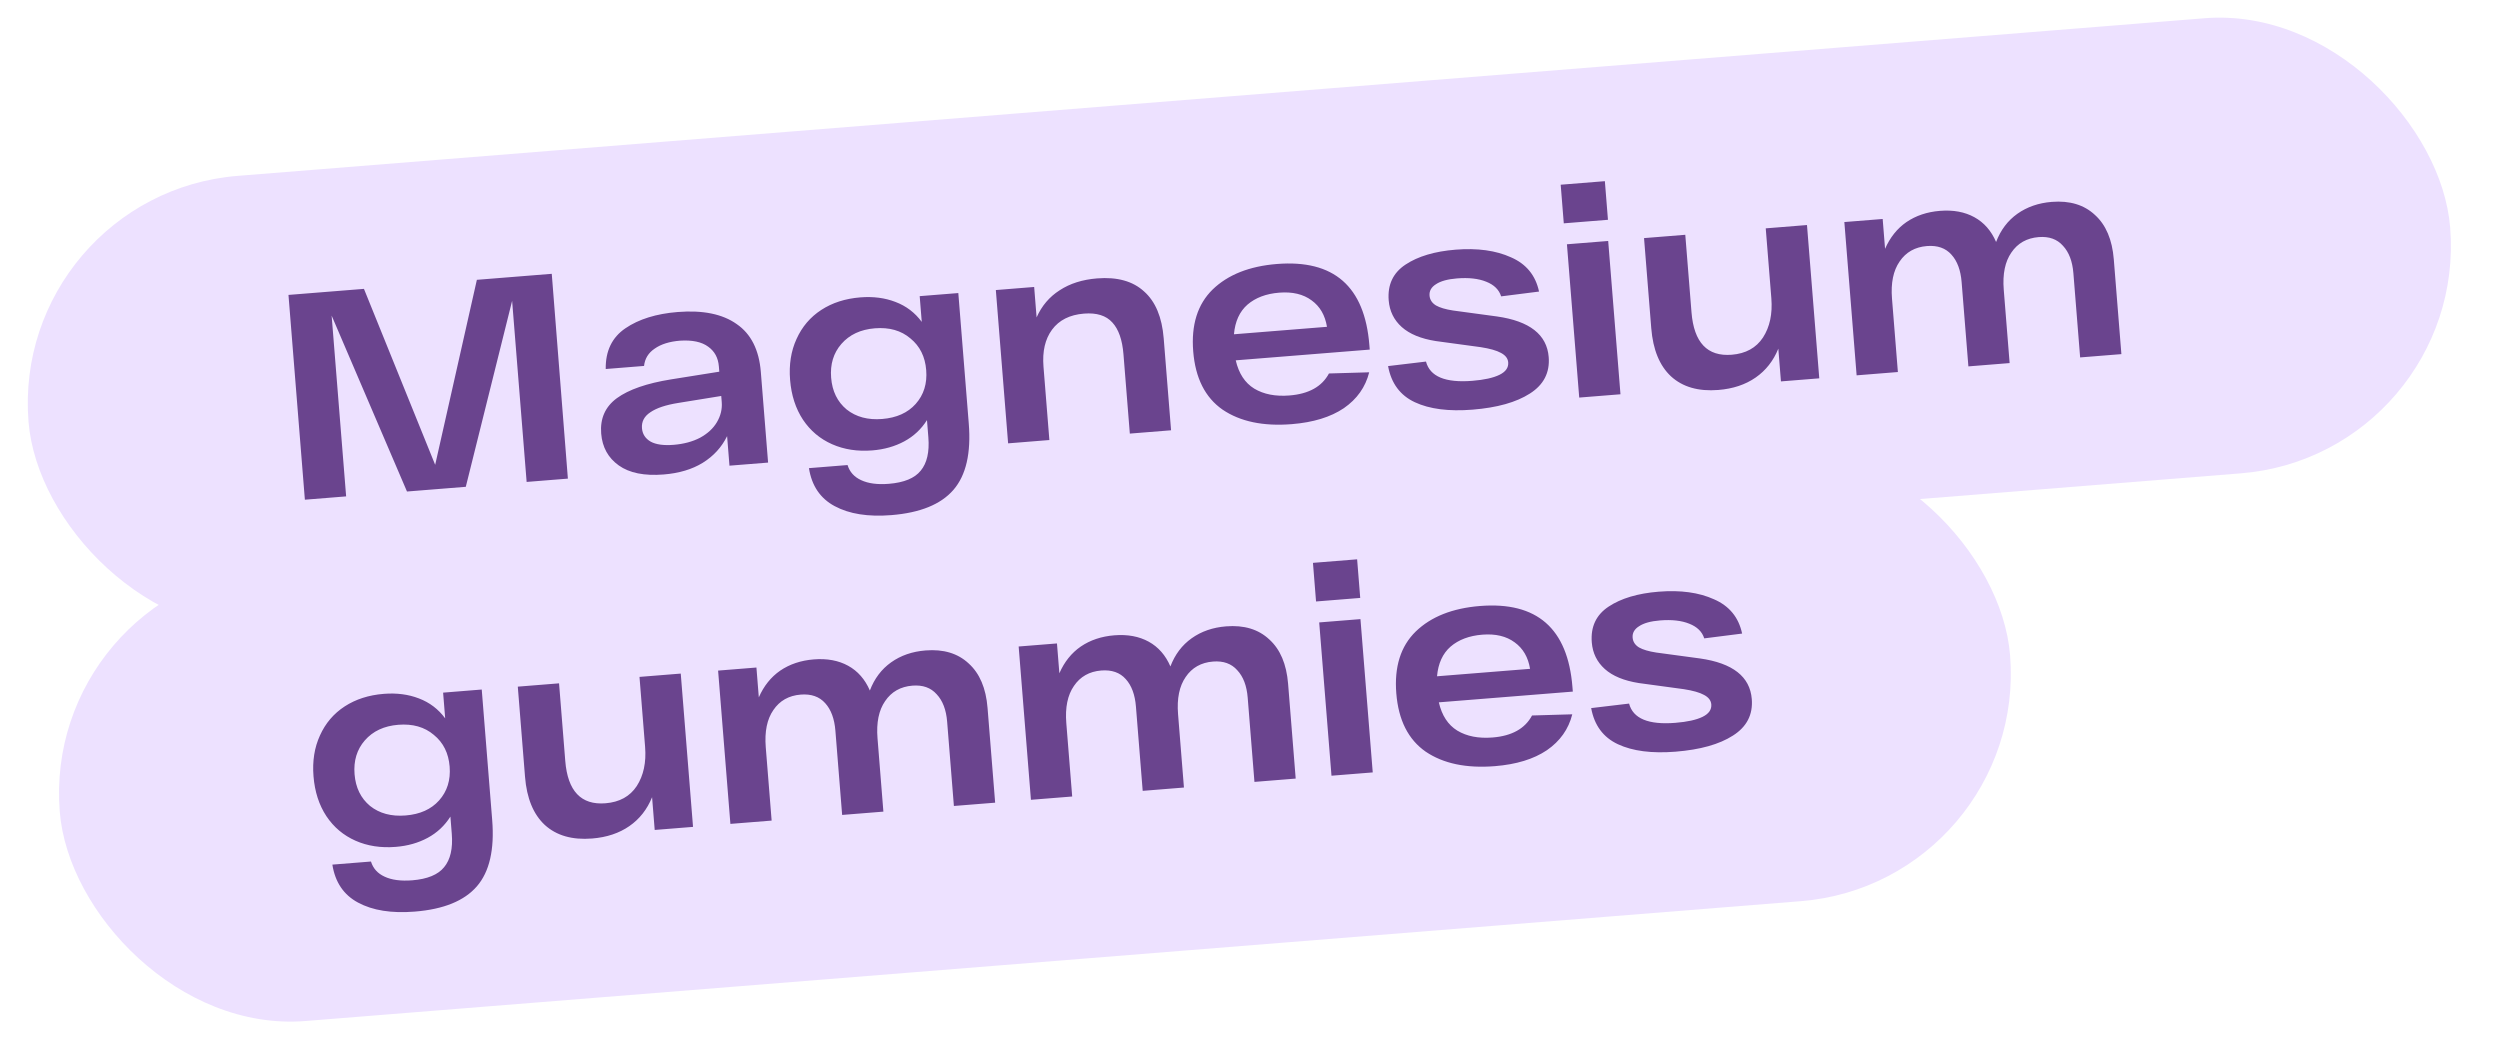
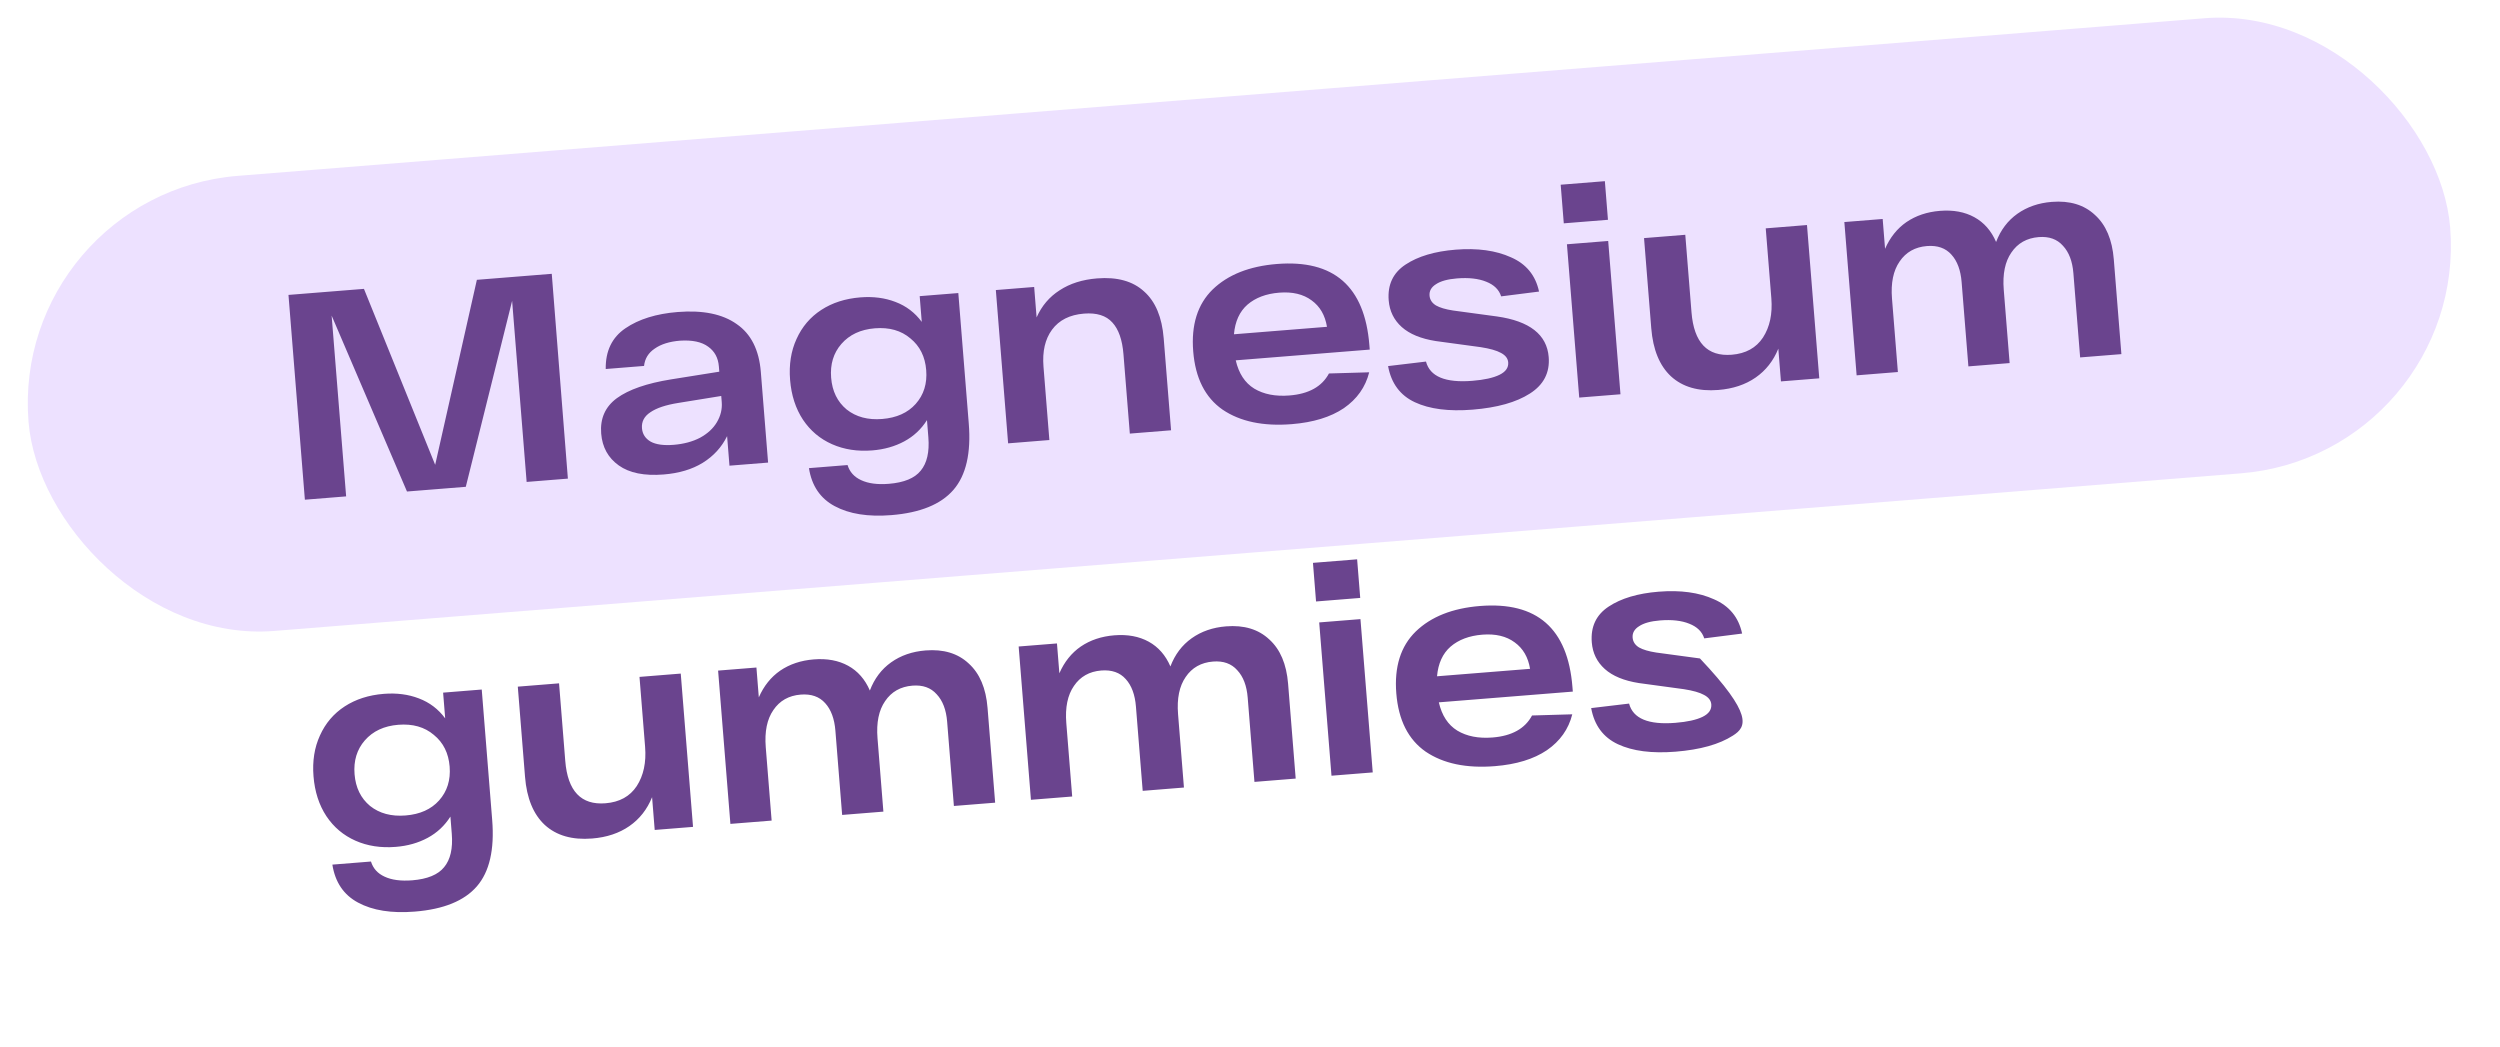
<svg xmlns="http://www.w3.org/2000/svg" width="203" height="85" viewBox="0 0 203 85" fill="none">
  <rect x="0.835" y="15.76" width="197.269" height="37.071" rx="18.535" transform="rotate(-4.582 0.835 15.76)" fill="#EDE1FF" />
-   <rect x="3.372" y="47.434" width="158.875" height="37.071" rx="18.535" transform="rotate(-4.582 3.372 47.434)" fill="#EDE1FF" />
-   <path d="M44.803 22.234L46.112 38.864L42.763 39.133L41.584 24.428L37.822 39.529L33.047 39.911L26.929 25.627L28.106 40.307L24.756 40.576L23.424 23.947L29.553 23.456L35.336 37.744L38.722 22.721L44.803 22.234ZM55.03 25.335C57.073 25.172 58.669 25.498 59.818 26.314C60.982 27.113 61.636 28.408 61.779 30.198L62.369 37.562L59.233 37.813L59.041 35.414C58.603 36.309 57.944 37.032 57.063 37.58C56.197 38.112 55.139 38.428 53.888 38.528C52.32 38.654 51.105 38.408 50.243 37.792C49.38 37.176 48.905 36.314 48.816 35.205C48.718 33.986 49.144 33.027 50.092 32.33C51.056 31.631 52.521 31.123 54.488 30.806L58.407 30.181L58.372 29.753C58.317 29.056 58.027 28.522 57.503 28.149C56.978 27.761 56.215 27.599 55.217 27.663C54.361 27.732 53.677 27.946 53.164 28.306C52.65 28.65 52.361 29.119 52.297 29.714L49.185 29.964C49.163 28.499 49.696 27.396 50.785 26.656C51.873 25.915 53.288 25.475 55.03 25.335ZM54.699 36.12C55.522 36.054 56.24 35.861 56.852 35.541C57.463 35.205 57.915 34.787 58.21 34.285C58.519 33.766 58.65 33.221 58.605 32.651L58.565 32.153L55.072 32.719C54.065 32.88 53.312 33.131 52.813 33.474C52.313 33.801 52.085 34.234 52.128 34.772C52.166 35.247 52.403 35.611 52.837 35.863C53.271 36.099 53.891 36.185 54.699 36.12ZM77.815 23.796L78.664 34.391C78.857 36.798 78.443 38.592 77.422 39.774C76.401 40.956 74.719 41.64 72.375 41.828C70.49 41.979 68.956 41.736 67.774 41.097C66.608 40.473 65.912 39.445 65.686 38.013L68.821 37.762C68.994 38.322 69.361 38.73 69.924 38.988C70.503 39.261 71.252 39.36 72.171 39.286C73.406 39.187 74.27 38.831 74.763 38.218C75.272 37.603 75.478 36.702 75.383 35.514L75.271 34.113C74.804 34.852 74.189 35.427 73.425 35.839C72.661 36.251 71.796 36.495 70.83 36.573C69.626 36.669 68.537 36.501 67.562 36.069C66.587 35.638 65.801 34.975 65.203 34.083C64.605 33.175 64.255 32.095 64.155 30.844C64.056 29.609 64.23 28.503 64.678 27.527C65.124 26.535 65.794 25.748 66.688 25.166C67.582 24.584 68.638 24.245 69.858 24.147C70.903 24.063 71.853 24.186 72.709 24.516C73.58 24.845 74.292 25.385 74.847 26.138L74.679 24.047L77.815 23.796ZM71.629 34.022C72.801 33.928 73.709 33.521 74.353 32.8C75.011 32.062 75.296 31.146 75.208 30.054C75.121 28.961 74.693 28.103 73.926 27.479C73.174 26.838 72.211 26.564 71.039 26.658C69.883 26.751 68.977 27.174 68.32 27.928C67.678 28.665 67.4 29.58 67.488 30.672C67.576 31.765 67.995 32.624 68.746 33.249C69.512 33.857 70.473 34.115 71.629 34.022ZM89.082 22.606C90.713 22.476 91.985 22.828 92.896 23.663C93.823 24.482 94.355 25.754 94.493 27.48L95.091 34.939L91.742 35.208L91.226 28.77C91.132 27.598 90.832 26.738 90.325 26.188C89.818 25.623 89.049 25.382 88.02 25.465C86.864 25.557 85.998 25.993 85.423 26.773C84.863 27.535 84.632 28.533 84.731 29.769L85.209 35.731L81.859 36L80.862 23.552L83.974 23.302L84.172 25.773C84.59 24.831 85.217 24.096 86.051 23.566C86.884 23.021 87.894 22.701 89.082 22.606ZM111.222 28.387L100.342 29.259C100.587 30.323 101.086 31.088 101.841 31.553C102.611 32.017 103.567 32.204 104.707 32.112C106.275 31.987 107.343 31.391 107.911 30.326L111.179 30.231C110.877 31.435 110.189 32.406 109.117 33.146C108.043 33.869 106.636 34.301 104.893 34.441C102.581 34.626 100.709 34.234 99.277 33.265C97.859 32.279 97.063 30.701 96.889 28.531C96.716 26.378 97.243 24.702 98.47 23.503C99.713 22.304 101.451 21.615 103.684 21.436C108.308 21.065 110.811 23.256 111.192 28.007L111.222 28.387ZM103.87 23.764C102.809 23.849 101.951 24.173 101.295 24.735C100.654 25.297 100.288 26.099 100.197 27.143L107.751 26.537C107.595 25.593 107.179 24.878 106.503 24.39C105.825 23.886 104.947 23.678 103.87 23.764ZM121.893 24.065C121.722 23.521 121.315 23.123 120.674 22.872C120.048 22.619 119.26 22.531 118.309 22.607C117.549 22.668 116.98 22.825 116.602 23.078C116.223 23.316 116.048 23.625 116.079 24.005C116.105 24.337 116.278 24.603 116.597 24.8C116.914 24.982 117.379 25.12 117.992 25.214L121.545 25.695C124.205 26.071 125.608 27.17 125.754 28.991C125.856 30.258 125.345 31.247 124.223 31.959C123.116 32.669 121.565 33.104 119.57 33.264C117.638 33.419 116.076 33.218 114.883 32.66C113.691 32.102 112.967 31.124 112.712 29.726L115.79 29.359C116.111 30.577 117.364 31.098 119.55 30.923C120.516 30.846 121.252 30.683 121.758 30.435C122.264 30.187 122.5 29.85 122.466 29.422C122.44 29.105 122.245 28.85 121.878 28.656C121.528 28.461 120.982 28.306 120.239 28.19L116.589 27.694C115.379 27.504 114.456 27.123 113.82 26.553C113.185 25.982 112.832 25.261 112.762 24.39C112.661 23.123 113.117 22.154 114.131 21.483C115.145 20.812 116.5 20.409 118.194 20.273C119.968 20.131 121.467 20.338 122.691 20.893C123.929 21.431 124.689 22.359 124.97 23.675L121.893 24.065ZM126.728 14.999L130.315 14.711L130.566 17.847L126.979 18.135L126.728 14.999ZM127.235 19.835L130.585 19.567L131.582 32.015L128.233 32.283L127.235 19.835ZM146.727 18.273L147.725 30.721L144.613 30.97L144.4 28.31C144.001 29.298 143.386 30.081 142.556 30.657C141.726 31.234 140.716 31.57 139.529 31.665C137.913 31.794 136.633 31.427 135.687 30.562C134.757 29.696 134.222 28.392 134.082 26.65L133.496 19.334L136.845 19.065L137.35 25.36C137.547 27.815 138.635 28.963 140.614 28.805C141.755 28.713 142.602 28.247 143.156 27.405C143.709 26.548 143.935 25.486 143.833 24.219L143.378 18.542L146.727 18.273ZM166.604 16.393C168.061 16.277 169.229 16.63 170.108 17.452C171.001 18.257 171.512 19.459 171.64 21.058L172.257 28.755L168.907 29.023L168.359 22.182C168.281 21.216 167.999 20.474 167.511 19.955C167.038 19.419 166.381 19.185 165.542 19.252C164.576 19.329 163.836 19.747 163.323 20.506C162.809 21.248 162.603 22.253 162.704 23.52L163.182 29.482L159.833 29.751L159.284 22.909C159.207 21.943 158.932 21.2 158.46 20.68C157.987 20.144 157.323 19.911 156.468 19.979C155.502 20.057 154.762 20.474 154.249 21.233C153.735 21.975 153.528 22.98 153.63 24.247L154.108 30.209L150.758 30.478L149.761 18.03L152.873 17.781L153.067 20.204C153.471 19.279 154.05 18.555 154.805 18.032C155.576 17.508 156.484 17.204 157.53 17.121C158.606 17.035 159.537 17.207 160.32 17.638C161.104 18.07 161.692 18.74 162.083 19.649C162.452 18.679 163.028 17.915 163.812 17.358C164.597 16.802 165.527 16.48 166.604 16.393ZM39.117 55.99L39.966 66.585C40.159 68.992 39.745 70.787 38.724 71.968C37.703 73.15 36.021 73.835 33.677 74.022C31.792 74.173 30.259 73.93 29.076 73.291C27.91 72.668 27.214 71.639 26.988 70.207L30.123 69.956C30.296 70.516 30.663 70.925 31.226 71.183C31.805 71.455 32.554 71.554 33.473 71.481C34.708 71.382 35.572 71.025 36.065 70.412C36.574 69.798 36.78 68.897 36.685 67.709L36.573 66.307C36.106 67.046 35.491 67.621 34.727 68.033C33.963 68.445 33.098 68.69 32.132 68.767C30.928 68.863 29.839 68.696 28.864 68.264C27.889 67.832 27.103 67.17 26.505 66.277C25.907 65.369 25.557 64.289 25.457 63.038C25.358 61.803 25.532 60.697 25.98 59.721C26.426 58.729 27.096 57.942 27.99 57.36C28.884 56.779 29.941 56.439 31.16 56.341C32.205 56.257 33.156 56.38 34.011 56.71C34.882 57.039 35.594 57.58 36.149 58.332L35.981 56.242L39.117 55.99ZM32.932 66.216C34.104 66.123 35.011 65.715 35.655 64.994C36.313 64.256 36.598 63.341 36.511 62.248C36.423 61.155 35.996 60.297 35.228 59.673C34.476 59.032 33.513 58.758 32.342 58.852C31.185 58.945 30.279 59.368 29.622 60.122C28.98 60.859 28.703 61.774 28.79 62.867C28.878 63.959 29.297 64.818 30.049 65.443C30.814 66.052 31.776 66.309 32.932 66.216ZM55.277 54.695L56.274 67.143L53.162 67.392L52.949 64.732C52.55 65.72 51.936 66.502 51.105 67.079C50.275 67.656 49.266 67.992 48.078 68.087C46.463 68.216 45.182 67.849 44.236 66.984C43.306 66.118 42.771 64.814 42.632 63.072L42.045 55.756L45.395 55.487L45.899 61.782C46.096 64.237 47.184 65.385 49.164 65.226C50.304 65.135 51.151 64.669 51.705 63.827C52.258 62.97 52.484 61.908 52.382 60.641L51.927 54.964L55.277 54.695ZM75.153 52.816C76.61 52.699 77.778 53.051 78.657 53.874C79.55 54.679 80.061 55.881 80.189 57.48L80.806 65.177L77.456 65.445L76.908 58.604C76.831 57.638 76.548 56.895 76.06 56.377C75.587 55.841 74.931 55.607 74.091 55.674C73.125 55.751 72.386 56.169 71.873 56.928C71.358 57.67 71.152 58.675 71.254 59.942L71.731 65.904L68.382 66.173L67.834 59.331C67.756 58.365 67.482 57.622 67.01 57.102C66.536 56.566 65.872 56.333 65.017 56.401C64.051 56.479 63.311 56.896 62.798 57.655C62.284 58.397 62.078 59.402 62.179 60.669L62.657 66.632L59.308 66.9L58.31 54.452L61.422 54.203L61.616 56.626C62.02 55.701 62.6 54.977 63.355 54.454C64.126 53.93 65.034 53.627 66.079 53.543C67.156 53.456 68.086 53.629 68.87 54.06C69.653 54.492 70.241 55.162 70.633 56.071C71.001 55.101 71.578 54.337 72.362 53.78C73.146 53.223 74.076 52.902 75.153 52.816ZM99.558 50.86C101.015 50.743 102.183 51.096 103.061 51.918C103.955 52.723 104.465 53.925 104.594 55.525L105.21 63.221L101.861 63.49L101.313 56.648C101.235 55.682 100.953 54.94 100.465 54.421C99.992 53.885 99.335 53.651 98.496 53.718C97.53 53.795 96.79 54.213 96.277 54.972C95.763 55.714 95.557 56.719 95.658 57.986L96.136 63.948L92.787 64.217L92.238 57.375C92.161 56.409 91.886 55.666 91.414 55.146C90.941 54.61 90.277 54.377 89.421 54.445C88.455 54.523 87.716 54.941 87.203 55.699C86.689 56.441 86.482 57.446 86.584 58.713L87.062 64.676L83.712 64.944L82.715 52.496L85.826 52.247L86.021 54.67C86.425 53.745 87.004 53.021 87.759 52.499C88.53 51.975 89.438 51.671 90.483 51.587C91.56 51.501 92.49 51.673 93.274 52.104C94.058 52.536 94.645 53.206 95.037 54.115C95.406 53.145 95.982 52.382 96.766 51.825C97.55 51.268 98.481 50.946 99.558 50.86ZM106.612 45.704L110.199 45.417L110.45 48.552L106.863 48.84L106.612 45.704ZM107.119 50.541L110.469 50.272L111.466 62.72L108.117 62.988L107.119 50.541ZM127.713 56.158L116.833 57.03C117.078 58.094 117.577 58.859 118.332 59.325C119.102 59.789 120.057 59.975 121.198 59.884C122.766 59.758 123.834 59.163 124.402 58.097L127.669 58.002C127.367 59.206 126.68 60.178 125.608 60.917C124.534 61.641 123.126 62.072 121.384 62.212C119.072 62.397 117.2 62.005 115.767 61.036C114.35 60.05 113.554 58.472 113.38 56.303C113.207 54.149 113.734 52.473 114.961 51.275C116.204 50.075 117.942 49.386 120.175 49.207C124.799 48.837 127.302 51.027 127.682 55.778L127.713 56.158ZM120.361 51.535C119.3 51.62 118.442 51.944 117.785 52.507C117.145 53.068 116.779 53.871 116.687 54.914L124.241 54.309C124.086 53.365 123.67 52.649 122.993 52.161C122.316 51.658 121.438 51.449 120.361 51.535ZM138.384 51.836C138.213 51.292 137.806 50.894 137.164 50.643C136.539 50.39 135.75 50.302 134.8 50.378C134.04 50.439 133.471 50.596 133.093 50.85C132.713 51.087 132.539 51.396 132.569 51.776C132.596 52.109 132.769 52.374 133.087 52.572C133.405 52.753 133.87 52.891 134.483 52.986L138.036 53.466C140.696 53.843 142.099 54.941 142.245 56.763C142.347 58.03 141.836 59.019 140.714 59.73C139.607 60.441 138.056 60.876 136.061 61.036C134.129 61.191 132.567 60.989 131.374 60.431C130.182 59.873 129.458 58.895 129.203 57.497L132.281 57.131C132.602 58.348 133.855 58.87 136.041 58.694C137.007 58.617 137.743 58.454 138.249 58.207C138.755 57.959 138.991 57.621 138.957 57.194C138.931 56.877 138.735 56.621 138.369 56.428C138.019 56.233 137.472 56.077 136.73 55.961L133.08 55.465C131.87 55.275 130.947 54.895 130.311 54.324C129.676 53.754 129.323 53.033 129.253 52.162C129.152 50.895 129.608 49.926 130.622 49.255C131.636 48.584 132.99 48.18 134.685 48.045C136.459 47.902 137.958 48.109 139.181 48.664C140.42 49.203 141.18 50.13 141.46 51.446L138.384 51.836Z" fill="#6A448E" />
+   <path d="M44.803 22.234L46.112 38.864L42.763 39.133L41.584 24.428L37.822 39.529L33.047 39.911L26.929 25.627L28.106 40.307L24.756 40.576L23.424 23.947L29.553 23.456L35.336 37.744L38.722 22.721L44.803 22.234ZM55.03 25.335C57.073 25.172 58.669 25.498 59.818 26.314C60.982 27.113 61.636 28.408 61.779 30.198L62.369 37.562L59.233 37.813L59.041 35.414C58.603 36.309 57.944 37.032 57.063 37.58C56.197 38.112 55.139 38.428 53.888 38.528C52.32 38.654 51.105 38.408 50.243 37.792C49.38 37.176 48.905 36.314 48.816 35.205C48.718 33.986 49.144 33.027 50.092 32.33C51.056 31.631 52.521 31.123 54.488 30.806L58.407 30.181L58.372 29.753C58.317 29.056 58.027 28.522 57.503 28.149C56.978 27.761 56.215 27.599 55.217 27.663C54.361 27.732 53.677 27.946 53.164 28.306C52.65 28.65 52.361 29.119 52.297 29.714L49.185 29.964C49.163 28.499 49.696 27.396 50.785 26.656C51.873 25.915 53.288 25.475 55.03 25.335ZM54.699 36.12C55.522 36.054 56.24 35.861 56.852 35.541C57.463 35.205 57.915 34.787 58.21 34.285C58.519 33.766 58.65 33.221 58.605 32.651L58.565 32.153L55.072 32.719C54.065 32.88 53.312 33.131 52.813 33.474C52.313 33.801 52.085 34.234 52.128 34.772C52.166 35.247 52.403 35.611 52.837 35.863C53.271 36.099 53.891 36.185 54.699 36.12ZM77.815 23.796L78.664 34.391C78.857 36.798 78.443 38.592 77.422 39.774C76.401 40.956 74.719 41.64 72.375 41.828C70.49 41.979 68.956 41.736 67.774 41.097C66.608 40.473 65.912 39.445 65.686 38.013L68.821 37.762C68.994 38.322 69.361 38.73 69.924 38.988C70.503 39.261 71.252 39.36 72.171 39.286C73.406 39.187 74.27 38.831 74.763 38.218C75.272 37.603 75.478 36.702 75.383 35.514L75.271 34.113C74.804 34.852 74.189 35.427 73.425 35.839C72.661 36.251 71.796 36.495 70.83 36.573C69.626 36.669 68.537 36.501 67.562 36.069C66.587 35.638 65.801 34.975 65.203 34.083C64.605 33.175 64.255 32.095 64.155 30.844C64.056 29.609 64.23 28.503 64.678 27.527C65.124 26.535 65.794 25.748 66.688 25.166C67.582 24.584 68.638 24.245 69.858 24.147C70.903 24.063 71.853 24.186 72.709 24.516C73.58 24.845 74.292 25.385 74.847 26.138L74.679 24.047L77.815 23.796ZM71.629 34.022C72.801 33.928 73.709 33.521 74.353 32.8C75.011 32.062 75.296 31.146 75.208 30.054C75.121 28.961 74.693 28.103 73.926 27.479C73.174 26.838 72.211 26.564 71.039 26.658C69.883 26.751 68.977 27.174 68.32 27.928C67.678 28.665 67.4 29.58 67.488 30.672C67.576 31.765 67.995 32.624 68.746 33.249C69.512 33.857 70.473 34.115 71.629 34.022ZM89.082 22.606C90.713 22.476 91.985 22.828 92.896 23.663C93.823 24.482 94.355 25.754 94.493 27.48L95.091 34.939L91.742 35.208L91.226 28.77C91.132 27.598 90.832 26.738 90.325 26.188C89.818 25.623 89.049 25.382 88.02 25.465C86.864 25.557 85.998 25.993 85.423 26.773C84.863 27.535 84.632 28.533 84.731 29.769L85.209 35.731L81.859 36L80.862 23.552L83.974 23.302L84.172 25.773C84.59 24.831 85.217 24.096 86.051 23.566C86.884 23.021 87.894 22.701 89.082 22.606ZM111.222 28.387L100.342 29.259C100.587 30.323 101.086 31.088 101.841 31.553C102.611 32.017 103.567 32.204 104.707 32.112C106.275 31.987 107.343 31.391 107.911 30.326L111.179 30.231C110.877 31.435 110.189 32.406 109.117 33.146C108.043 33.869 106.636 34.301 104.893 34.441C102.581 34.626 100.709 34.234 99.277 33.265C97.859 32.279 97.063 30.701 96.889 28.531C96.716 26.378 97.243 24.702 98.47 23.503C99.713 22.304 101.451 21.615 103.684 21.436C108.308 21.065 110.811 23.256 111.192 28.007L111.222 28.387ZM103.87 23.764C102.809 23.849 101.951 24.173 101.295 24.735C100.654 25.297 100.288 26.099 100.197 27.143L107.751 26.537C107.595 25.593 107.179 24.878 106.503 24.39C105.825 23.886 104.947 23.678 103.87 23.764ZM121.893 24.065C121.722 23.521 121.315 23.123 120.674 22.872C120.048 22.619 119.26 22.531 118.309 22.607C117.549 22.668 116.98 22.825 116.602 23.078C116.223 23.316 116.048 23.625 116.079 24.005C116.105 24.337 116.278 24.603 116.597 24.8C116.914 24.982 117.379 25.12 117.992 25.214L121.545 25.695C124.205 26.071 125.608 27.17 125.754 28.991C125.856 30.258 125.345 31.247 124.223 31.959C123.116 32.669 121.565 33.104 119.57 33.264C117.638 33.419 116.076 33.218 114.883 32.66C113.691 32.102 112.967 31.124 112.712 29.726L115.79 29.359C116.111 30.577 117.364 31.098 119.55 30.923C120.516 30.846 121.252 30.683 121.758 30.435C122.264 30.187 122.5 29.85 122.466 29.422C122.44 29.105 122.245 28.85 121.878 28.656C121.528 28.461 120.982 28.306 120.239 28.19L116.589 27.694C115.379 27.504 114.456 27.123 113.82 26.553C113.185 25.982 112.832 25.261 112.762 24.39C112.661 23.123 113.117 22.154 114.131 21.483C115.145 20.812 116.5 20.409 118.194 20.273C119.968 20.131 121.467 20.338 122.691 20.893C123.929 21.431 124.689 22.359 124.97 23.675L121.893 24.065ZM126.728 14.999L130.315 14.711L130.566 17.847L126.979 18.135L126.728 14.999ZM127.235 19.835L130.585 19.567L131.582 32.015L128.233 32.283L127.235 19.835ZM146.727 18.273L147.725 30.721L144.613 30.97L144.4 28.31C144.001 29.298 143.386 30.081 142.556 30.657C141.726 31.234 140.716 31.57 139.529 31.665C137.913 31.794 136.633 31.427 135.687 30.562C134.757 29.696 134.222 28.392 134.082 26.65L133.496 19.334L136.845 19.065L137.35 25.36C137.547 27.815 138.635 28.963 140.614 28.805C141.755 28.713 142.602 28.247 143.156 27.405C143.709 26.548 143.935 25.486 143.833 24.219L143.378 18.542L146.727 18.273ZM166.604 16.393C168.061 16.277 169.229 16.63 170.108 17.452C171.001 18.257 171.512 19.459 171.64 21.058L172.257 28.755L168.907 29.023L168.359 22.182C168.281 21.216 167.999 20.474 167.511 19.955C167.038 19.419 166.381 19.185 165.542 19.252C164.576 19.329 163.836 19.747 163.323 20.506C162.809 21.248 162.603 22.253 162.704 23.52L163.182 29.482L159.833 29.751L159.284 22.909C159.207 21.943 158.932 21.2 158.46 20.68C157.987 20.144 157.323 19.911 156.468 19.979C155.502 20.057 154.762 20.474 154.249 21.233C153.735 21.975 153.528 22.98 153.63 24.247L154.108 30.209L150.758 30.478L149.761 18.03L152.873 17.781L153.067 20.204C153.471 19.279 154.05 18.555 154.805 18.032C155.576 17.508 156.484 17.204 157.53 17.121C158.606 17.035 159.537 17.207 160.32 17.638C161.104 18.07 161.692 18.74 162.083 19.649C162.452 18.679 163.028 17.915 163.812 17.358C164.597 16.802 165.527 16.48 166.604 16.393ZM39.117 55.99L39.966 66.585C40.159 68.992 39.745 70.787 38.724 71.968C37.703 73.15 36.021 73.835 33.677 74.022C31.792 74.173 30.259 73.93 29.076 73.291C27.91 72.668 27.214 71.639 26.988 70.207L30.123 69.956C30.296 70.516 30.663 70.925 31.226 71.183C31.805 71.455 32.554 71.554 33.473 71.481C34.708 71.382 35.572 71.025 36.065 70.412C36.574 69.798 36.78 68.897 36.685 67.709L36.573 66.307C36.106 67.046 35.491 67.621 34.727 68.033C33.963 68.445 33.098 68.69 32.132 68.767C30.928 68.863 29.839 68.696 28.864 68.264C27.889 67.832 27.103 67.17 26.505 66.277C25.907 65.369 25.557 64.289 25.457 63.038C25.358 61.803 25.532 60.697 25.98 59.721C26.426 58.729 27.096 57.942 27.99 57.36C28.884 56.779 29.941 56.439 31.16 56.341C32.205 56.257 33.156 56.38 34.011 56.71C34.882 57.039 35.594 57.58 36.149 58.332L35.981 56.242L39.117 55.99ZM32.932 66.216C34.104 66.123 35.011 65.715 35.655 64.994C36.313 64.256 36.598 63.341 36.511 62.248C36.423 61.155 35.996 60.297 35.228 59.673C34.476 59.032 33.513 58.758 32.342 58.852C31.185 58.945 30.279 59.368 29.622 60.122C28.98 60.859 28.703 61.774 28.79 62.867C28.878 63.959 29.297 64.818 30.049 65.443C30.814 66.052 31.776 66.309 32.932 66.216ZM55.277 54.695L56.274 67.143L53.162 67.392L52.949 64.732C52.55 65.72 51.936 66.502 51.105 67.079C50.275 67.656 49.266 67.992 48.078 68.087C46.463 68.216 45.182 67.849 44.236 66.984C43.306 66.118 42.771 64.814 42.632 63.072L42.045 55.756L45.395 55.487L45.899 61.782C46.096 64.237 47.184 65.385 49.164 65.226C50.304 65.135 51.151 64.669 51.705 63.827C52.258 62.97 52.484 61.908 52.382 60.641L51.927 54.964L55.277 54.695ZM75.153 52.816C76.61 52.699 77.778 53.051 78.657 53.874C79.55 54.679 80.061 55.881 80.189 57.48L80.806 65.177L77.456 65.445L76.908 58.604C76.831 57.638 76.548 56.895 76.06 56.377C75.587 55.841 74.931 55.607 74.091 55.674C73.125 55.751 72.386 56.169 71.873 56.928C71.358 57.67 71.152 58.675 71.254 59.942L71.731 65.904L68.382 66.173L67.834 59.331C67.756 58.365 67.482 57.622 67.01 57.102C66.536 56.566 65.872 56.333 65.017 56.401C64.051 56.479 63.311 56.896 62.798 57.655C62.284 58.397 62.078 59.402 62.179 60.669L62.657 66.632L59.308 66.9L58.31 54.452L61.422 54.203L61.616 56.626C62.02 55.701 62.6 54.977 63.355 54.454C64.126 53.93 65.034 53.627 66.079 53.543C67.156 53.456 68.086 53.629 68.87 54.06C69.653 54.492 70.241 55.162 70.633 56.071C71.001 55.101 71.578 54.337 72.362 53.78C73.146 53.223 74.076 52.902 75.153 52.816ZM99.558 50.86C101.015 50.743 102.183 51.096 103.061 51.918C103.955 52.723 104.465 53.925 104.594 55.525L105.21 63.221L101.861 63.49L101.313 56.648C101.235 55.682 100.953 54.94 100.465 54.421C99.992 53.885 99.335 53.651 98.496 53.718C97.53 53.795 96.79 54.213 96.277 54.972C95.763 55.714 95.557 56.719 95.658 57.986L96.136 63.948L92.787 64.217L92.238 57.375C92.161 56.409 91.886 55.666 91.414 55.146C90.941 54.61 90.277 54.377 89.421 54.445C88.455 54.523 87.716 54.941 87.203 55.699C86.689 56.441 86.482 57.446 86.584 58.713L87.062 64.676L83.712 64.944L82.715 52.496L85.826 52.247L86.021 54.67C86.425 53.745 87.004 53.021 87.759 52.499C88.53 51.975 89.438 51.671 90.483 51.587C91.56 51.501 92.49 51.673 93.274 52.104C94.058 52.536 94.645 53.206 95.037 54.115C95.406 53.145 95.982 52.382 96.766 51.825C97.55 51.268 98.481 50.946 99.558 50.86ZM106.612 45.704L110.199 45.417L110.45 48.552L106.863 48.84L106.612 45.704ZM107.119 50.541L110.469 50.272L111.466 62.72L108.117 62.988L107.119 50.541ZM127.713 56.158L116.833 57.03C117.078 58.094 117.577 58.859 118.332 59.325C119.102 59.789 120.057 59.975 121.198 59.884C122.766 59.758 123.834 59.163 124.402 58.097L127.669 58.002C127.367 59.206 126.68 60.178 125.608 60.917C124.534 61.641 123.126 62.072 121.384 62.212C119.072 62.397 117.2 62.005 115.767 61.036C114.35 60.05 113.554 58.472 113.38 56.303C113.207 54.149 113.734 52.473 114.961 51.275C116.204 50.075 117.942 49.386 120.175 49.207C124.799 48.837 127.302 51.027 127.682 55.778L127.713 56.158ZM120.361 51.535C119.3 51.62 118.442 51.944 117.785 52.507C117.145 53.068 116.779 53.871 116.687 54.914L124.241 54.309C124.086 53.365 123.67 52.649 122.993 52.161C122.316 51.658 121.438 51.449 120.361 51.535ZM138.384 51.836C138.213 51.292 137.806 50.894 137.164 50.643C136.539 50.39 135.75 50.302 134.8 50.378C134.04 50.439 133.471 50.596 133.093 50.85C132.713 51.087 132.539 51.396 132.569 51.776C132.596 52.109 132.769 52.374 133.087 52.572C133.405 52.753 133.87 52.891 134.483 52.986L138.036 53.466C142.347 58.03 141.836 59.019 140.714 59.73C139.607 60.441 138.056 60.876 136.061 61.036C134.129 61.191 132.567 60.989 131.374 60.431C130.182 59.873 129.458 58.895 129.203 57.497L132.281 57.131C132.602 58.348 133.855 58.87 136.041 58.694C137.007 58.617 137.743 58.454 138.249 58.207C138.755 57.959 138.991 57.621 138.957 57.194C138.931 56.877 138.735 56.621 138.369 56.428C138.019 56.233 137.472 56.077 136.73 55.961L133.08 55.465C131.87 55.275 130.947 54.895 130.311 54.324C129.676 53.754 129.323 53.033 129.253 52.162C129.152 50.895 129.608 49.926 130.622 49.255C131.636 48.584 132.99 48.18 134.685 48.045C136.459 47.902 137.958 48.109 139.181 48.664C140.42 49.203 141.18 50.13 141.46 51.446L138.384 51.836Z" fill="#6A448E" />
</svg>